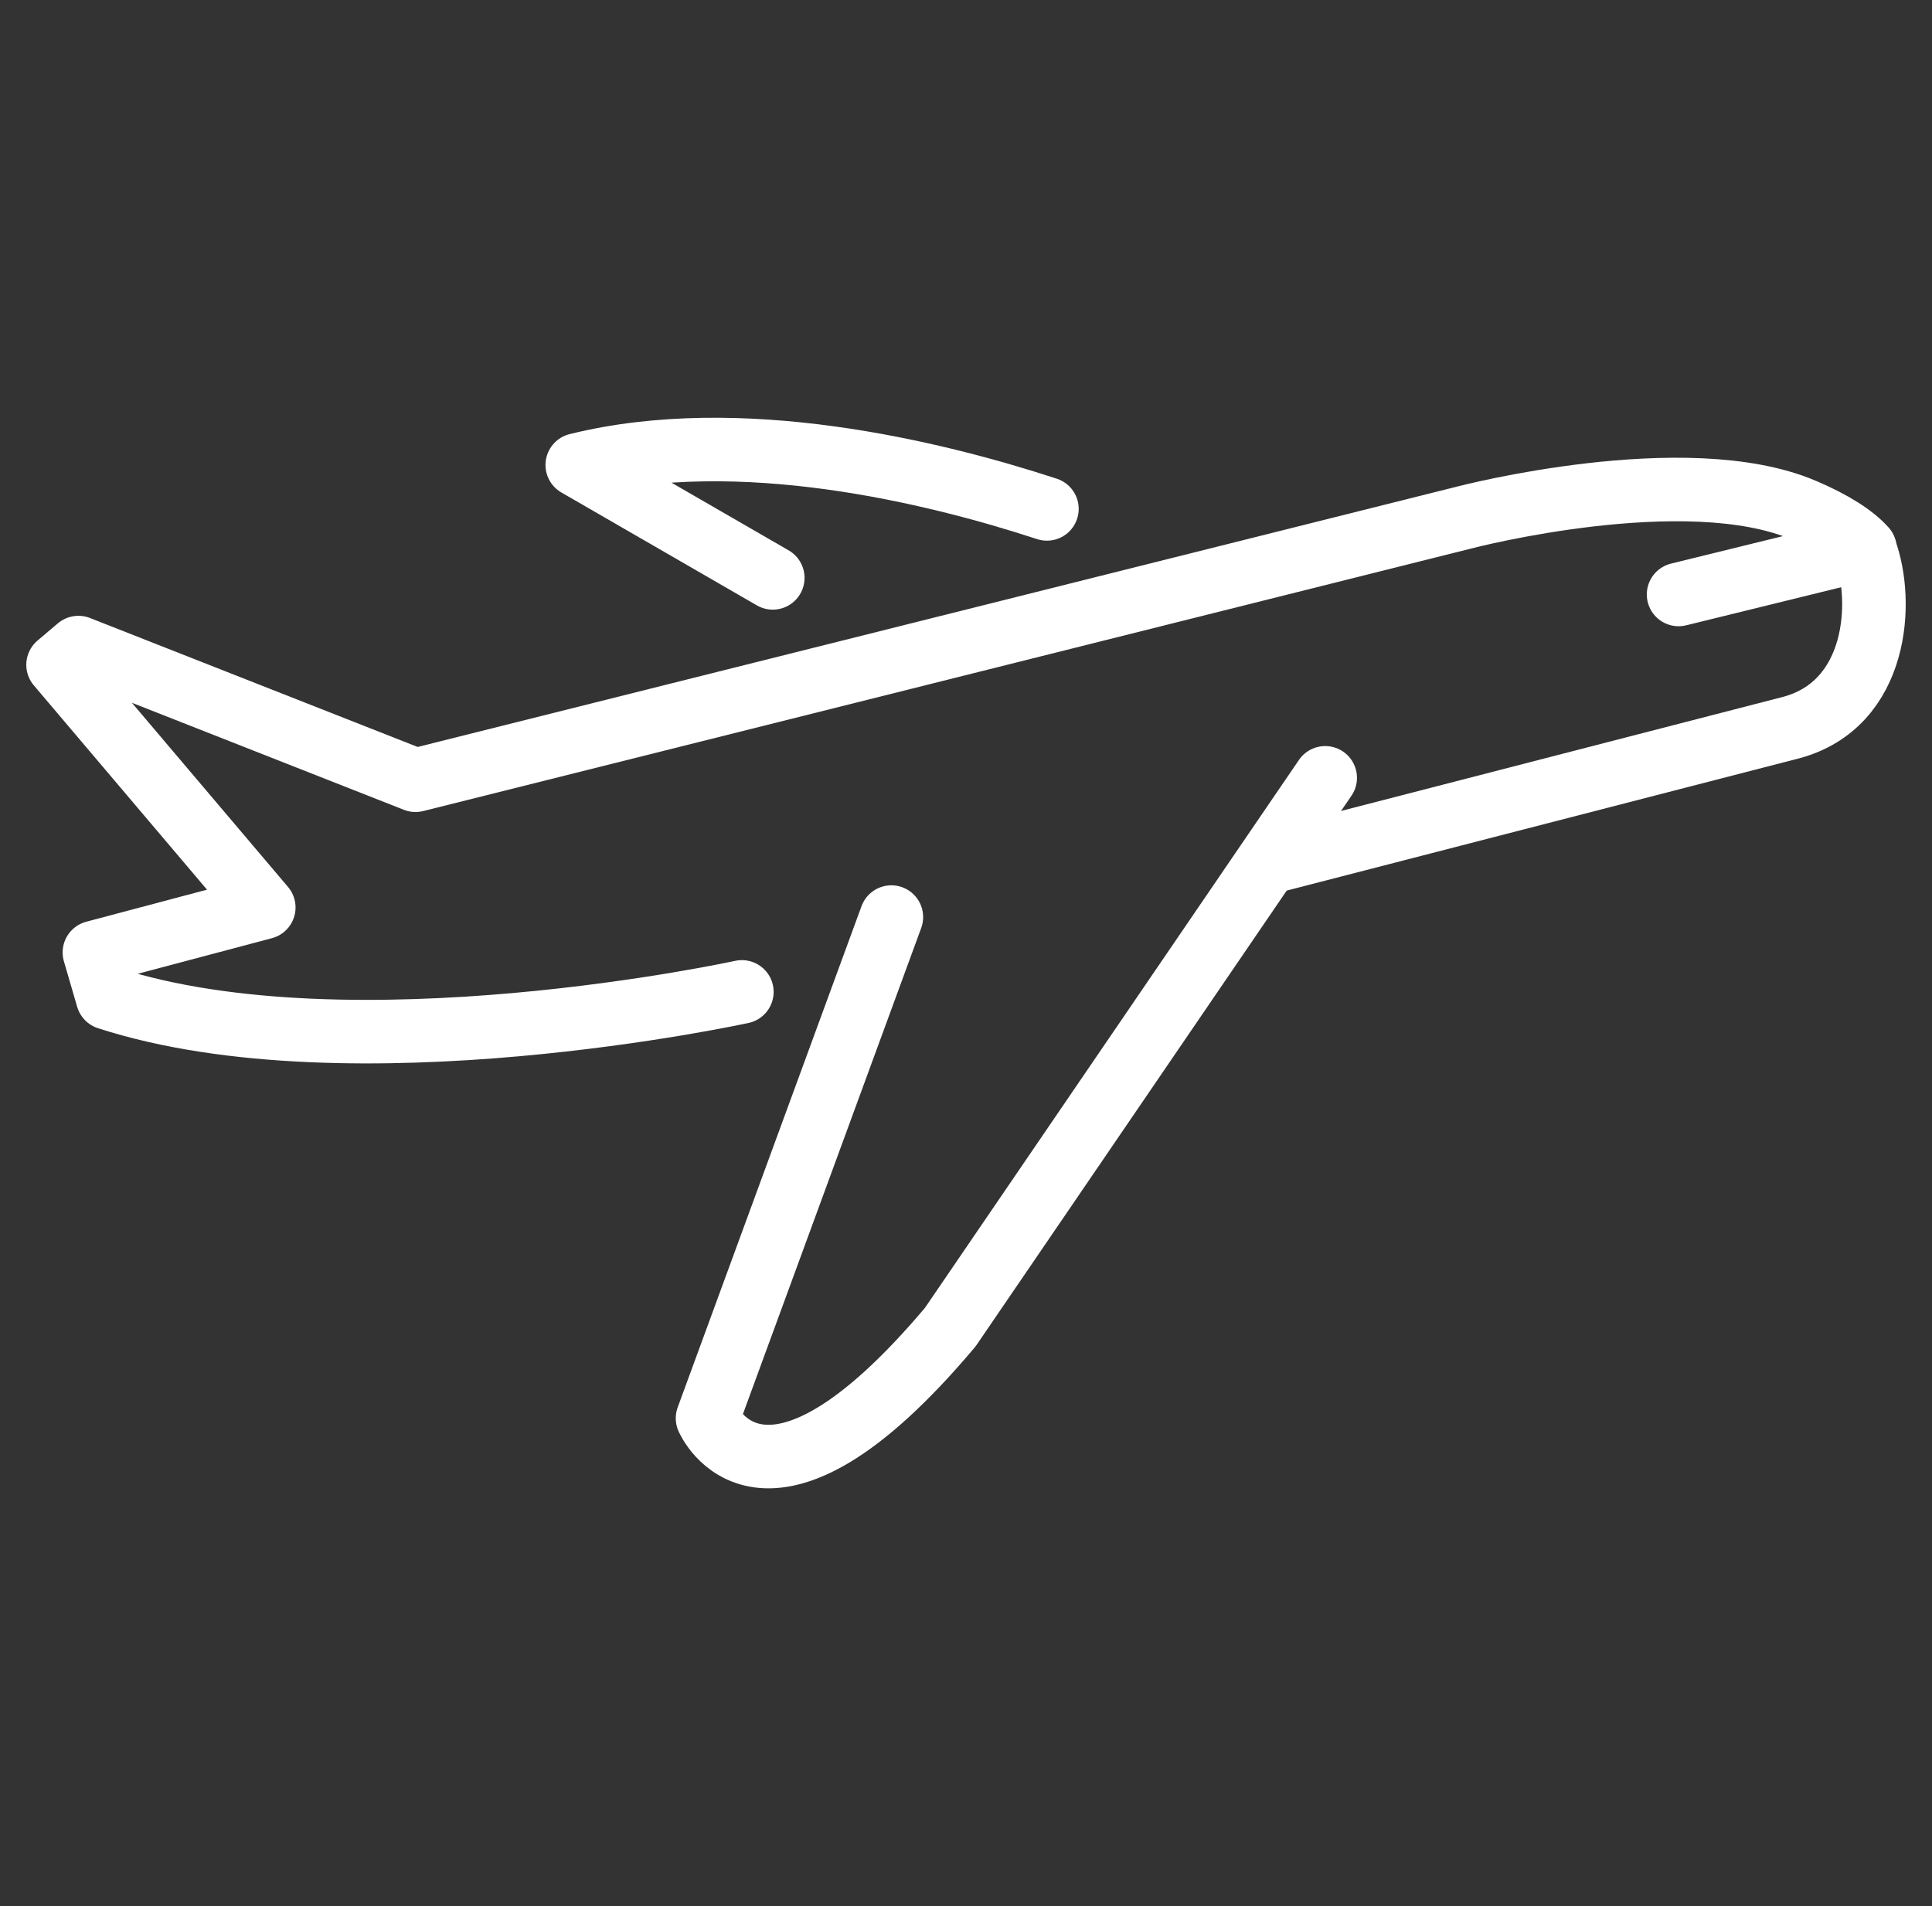
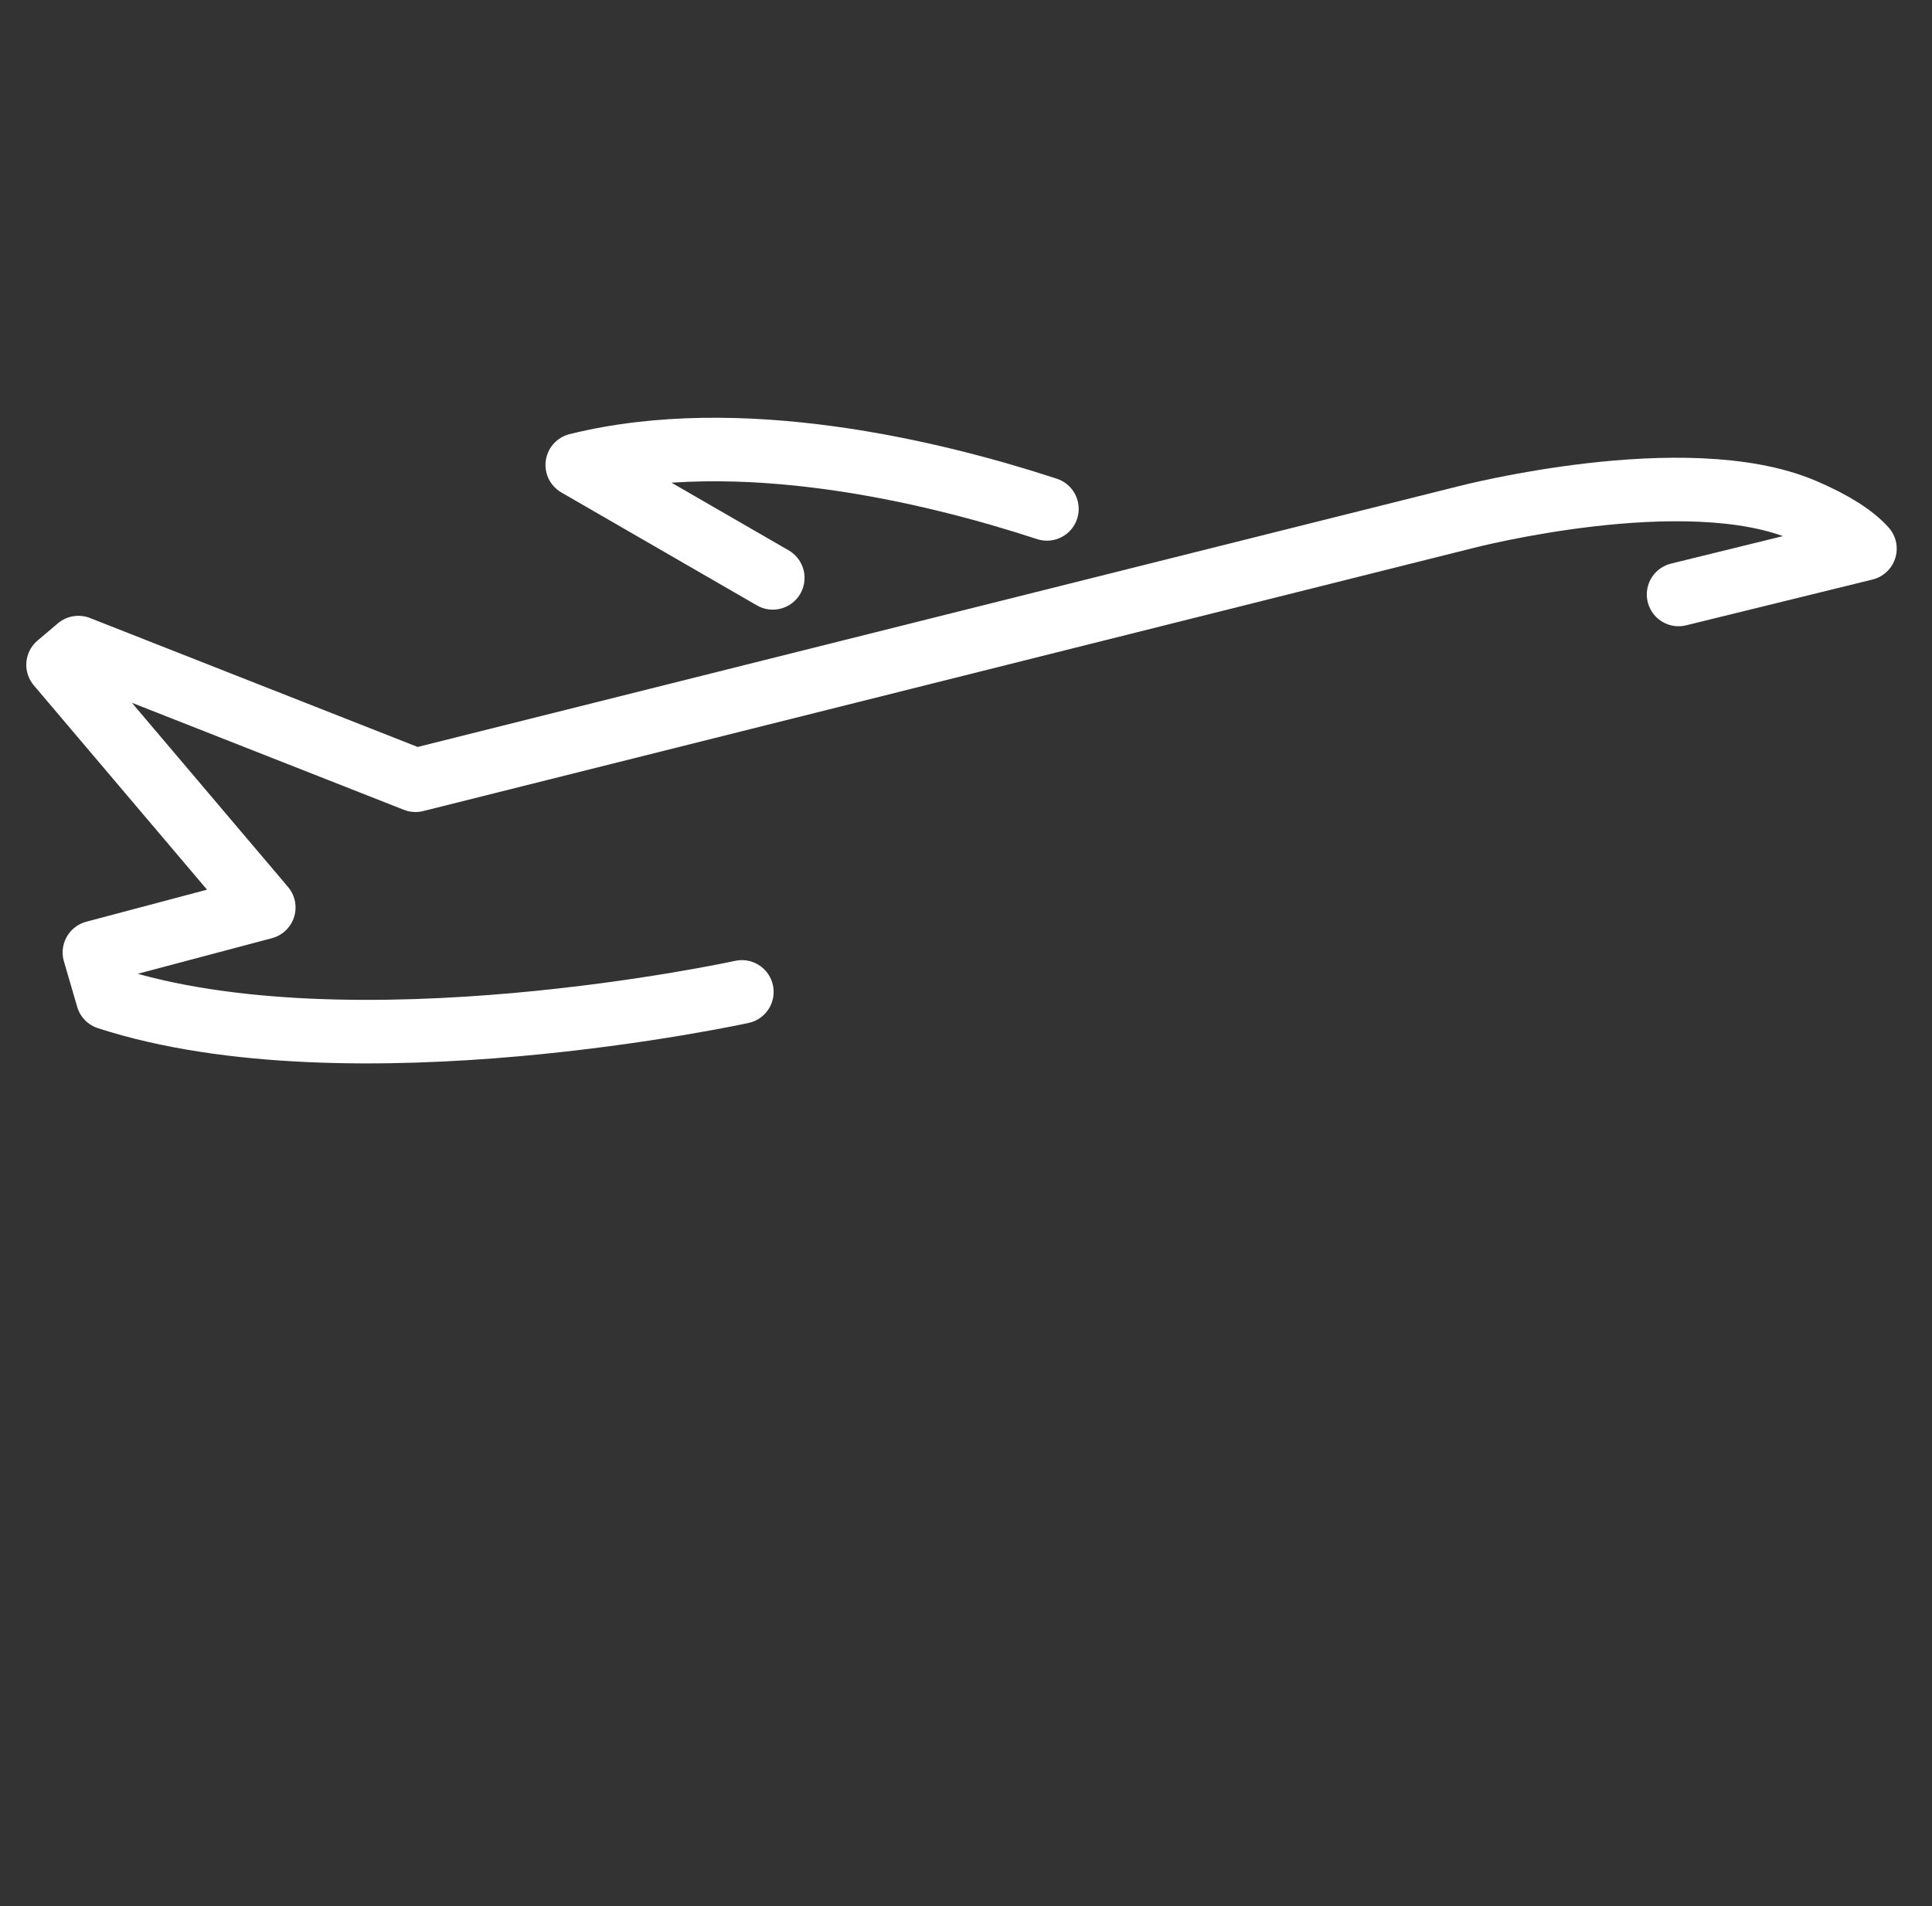
<svg xmlns="http://www.w3.org/2000/svg" width="76" height="75" viewBox="0 0 76 75" fill="none">
  <rect x="0" y="0" width="76" height="75" fill="#333333" stroke="none" />
  <path d="M41.183 20.024C36.703 18.557 29.087 16.712 22.708 18.295L30.399 22.738" stroke="white" stroke-width="2.5" stroke-miterlimit="10" stroke-linecap="round" stroke-linejoin="round" />
-   <path d="M50.27 33.841L70.468 28.627C73.887 27.701 74.111 23.656 73.368 21.653" stroke="white" stroke-width="2.5" stroke-miterlimit="10" stroke-linecap="round" stroke-linejoin="round" />
-   <path d="M35.064 36.085L27.833 55.805C27.833 55.805 30.03 60.955 37.382 52.218L52.13 30.606" stroke="white" stroke-width="2.5" stroke-miterlimit="10" stroke-linecap="round" stroke-linejoin="round" />
  <path d="M66.031 23.391L73.362 21.589C72.909 21.078 72.084 20.556 70.954 20.074C66.318 18.094 57.647 20.352 57.647 20.352L16.345 30.701L3.084 25.481L2.284 26.159L10.376 35.707L3.714 37.476L4.236 39.267C13.842 42.383 29.183 39.029 29.183 39.029" stroke="white" stroke-width="2.5" stroke-miterlimit="10" stroke-linecap="round" stroke-linejoin="round" />
</svg>